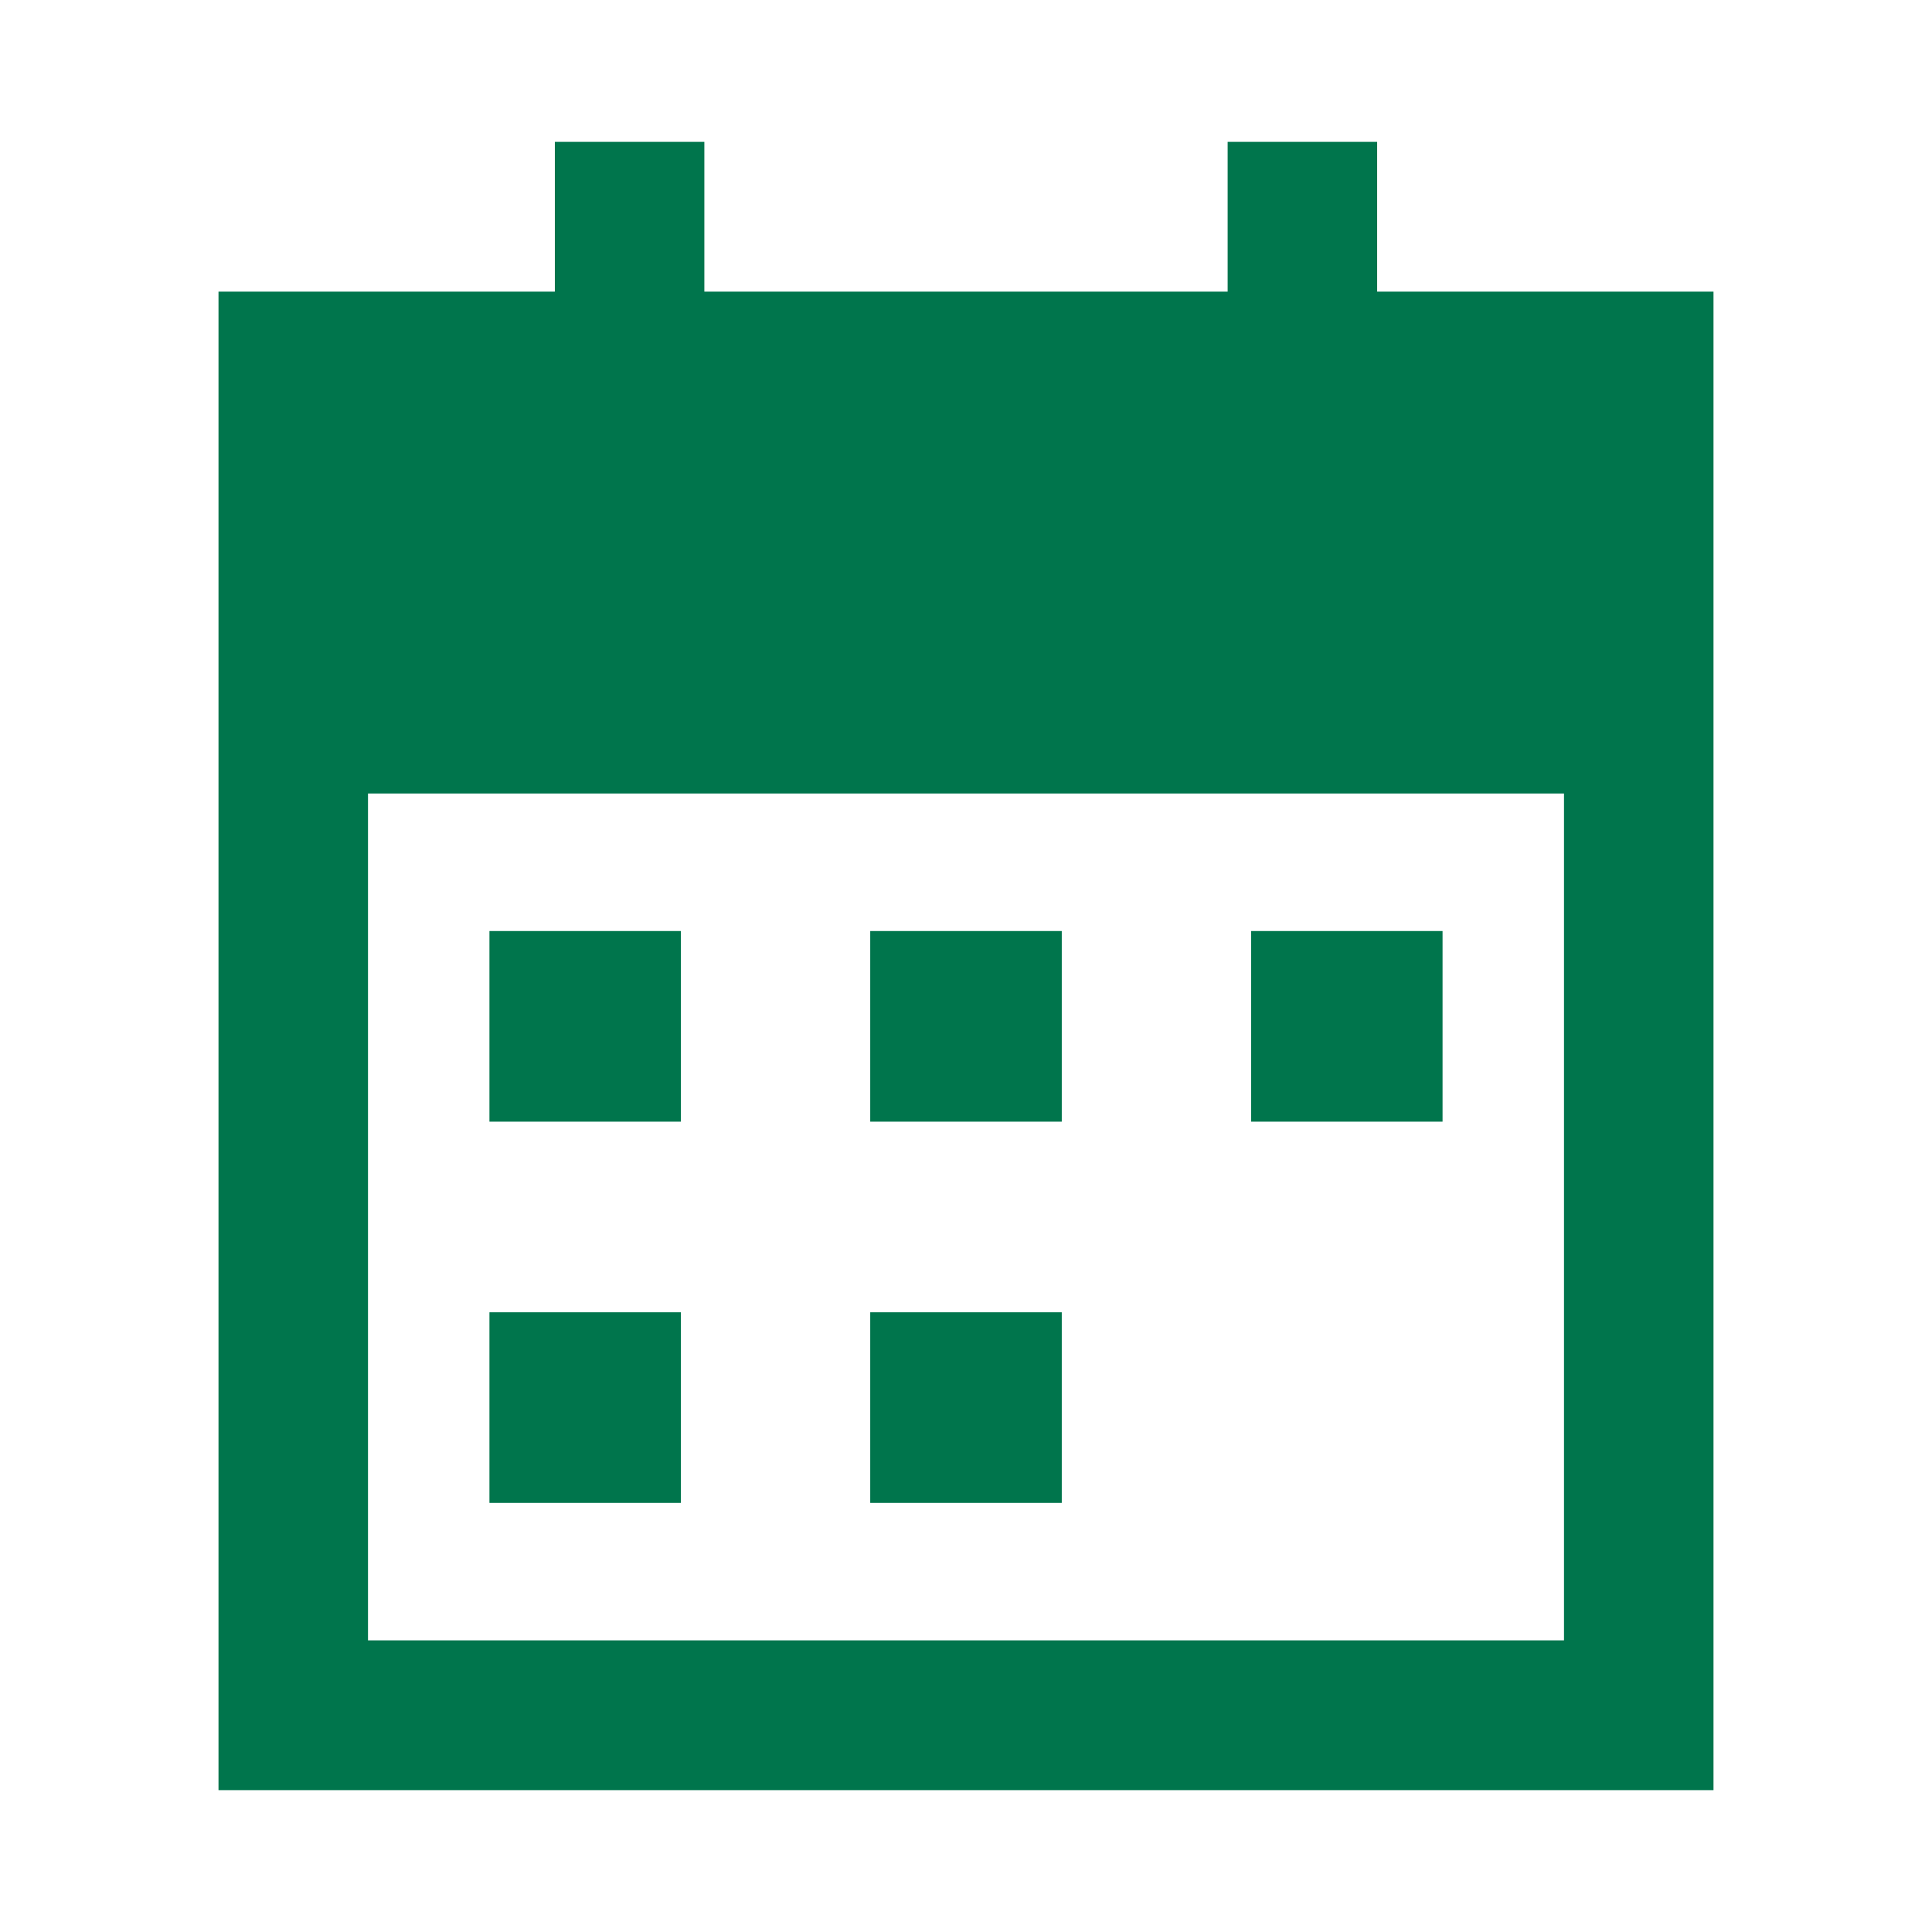
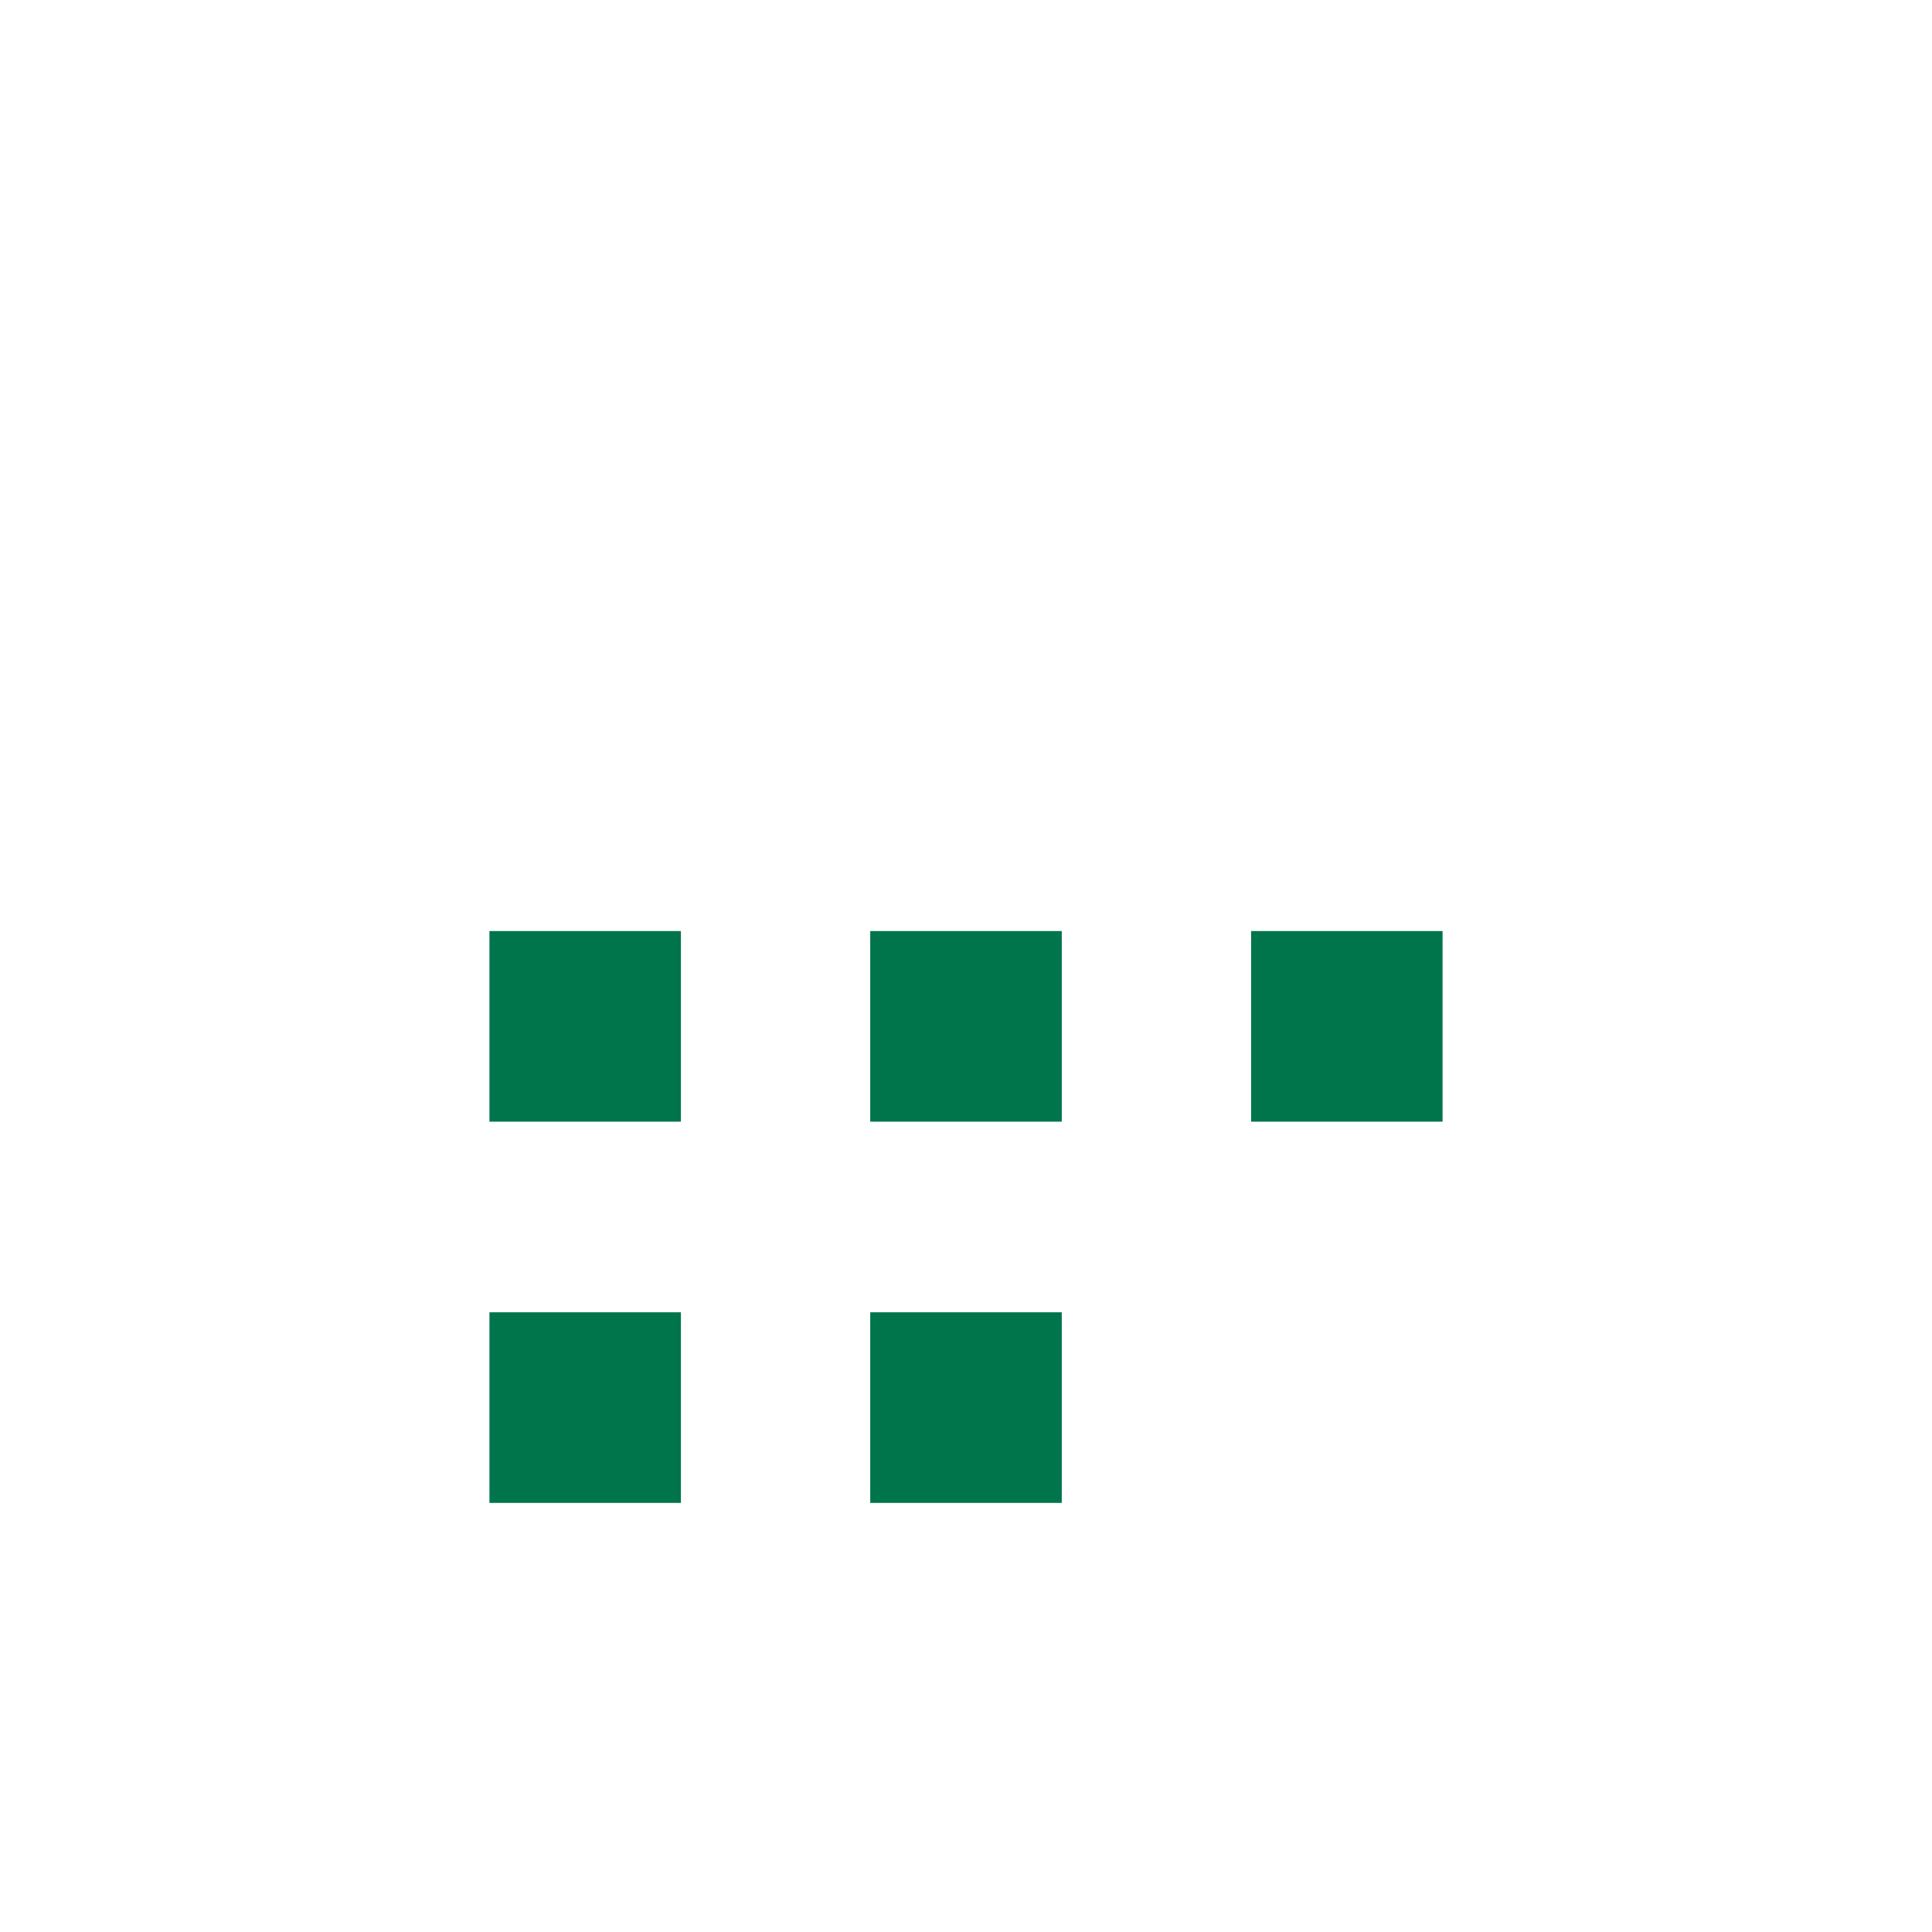
<svg xmlns="http://www.w3.org/2000/svg" width="21" height="21" viewBox="0 0 21 21" fill="none">
  <path fill-rule="evenodd" clip-rule="evenodd" d="M5.32 10.12H7.401V12.192H5.32V10.12ZM9.459 10.12H11.541V12.192H9.459V10.12ZM13.599 10.12H15.68V12.192H13.599V10.12ZM5.32 14.264H7.401V16.336H5.32V14.264ZM9.459 14.264H11.541V16.336H9.459V14.264Z" fill="#00754C" />
-   <path fill-rule="evenodd" clip-rule="evenodd" d="M7.656 1.542V3.17H13.344V1.542H14.969V3.17H18.625V19.458H2.375V3.17H6.031V1.542H7.656ZM4 8.625V17.83H17V8.625H4Z" fill="#00754C" />
</svg>